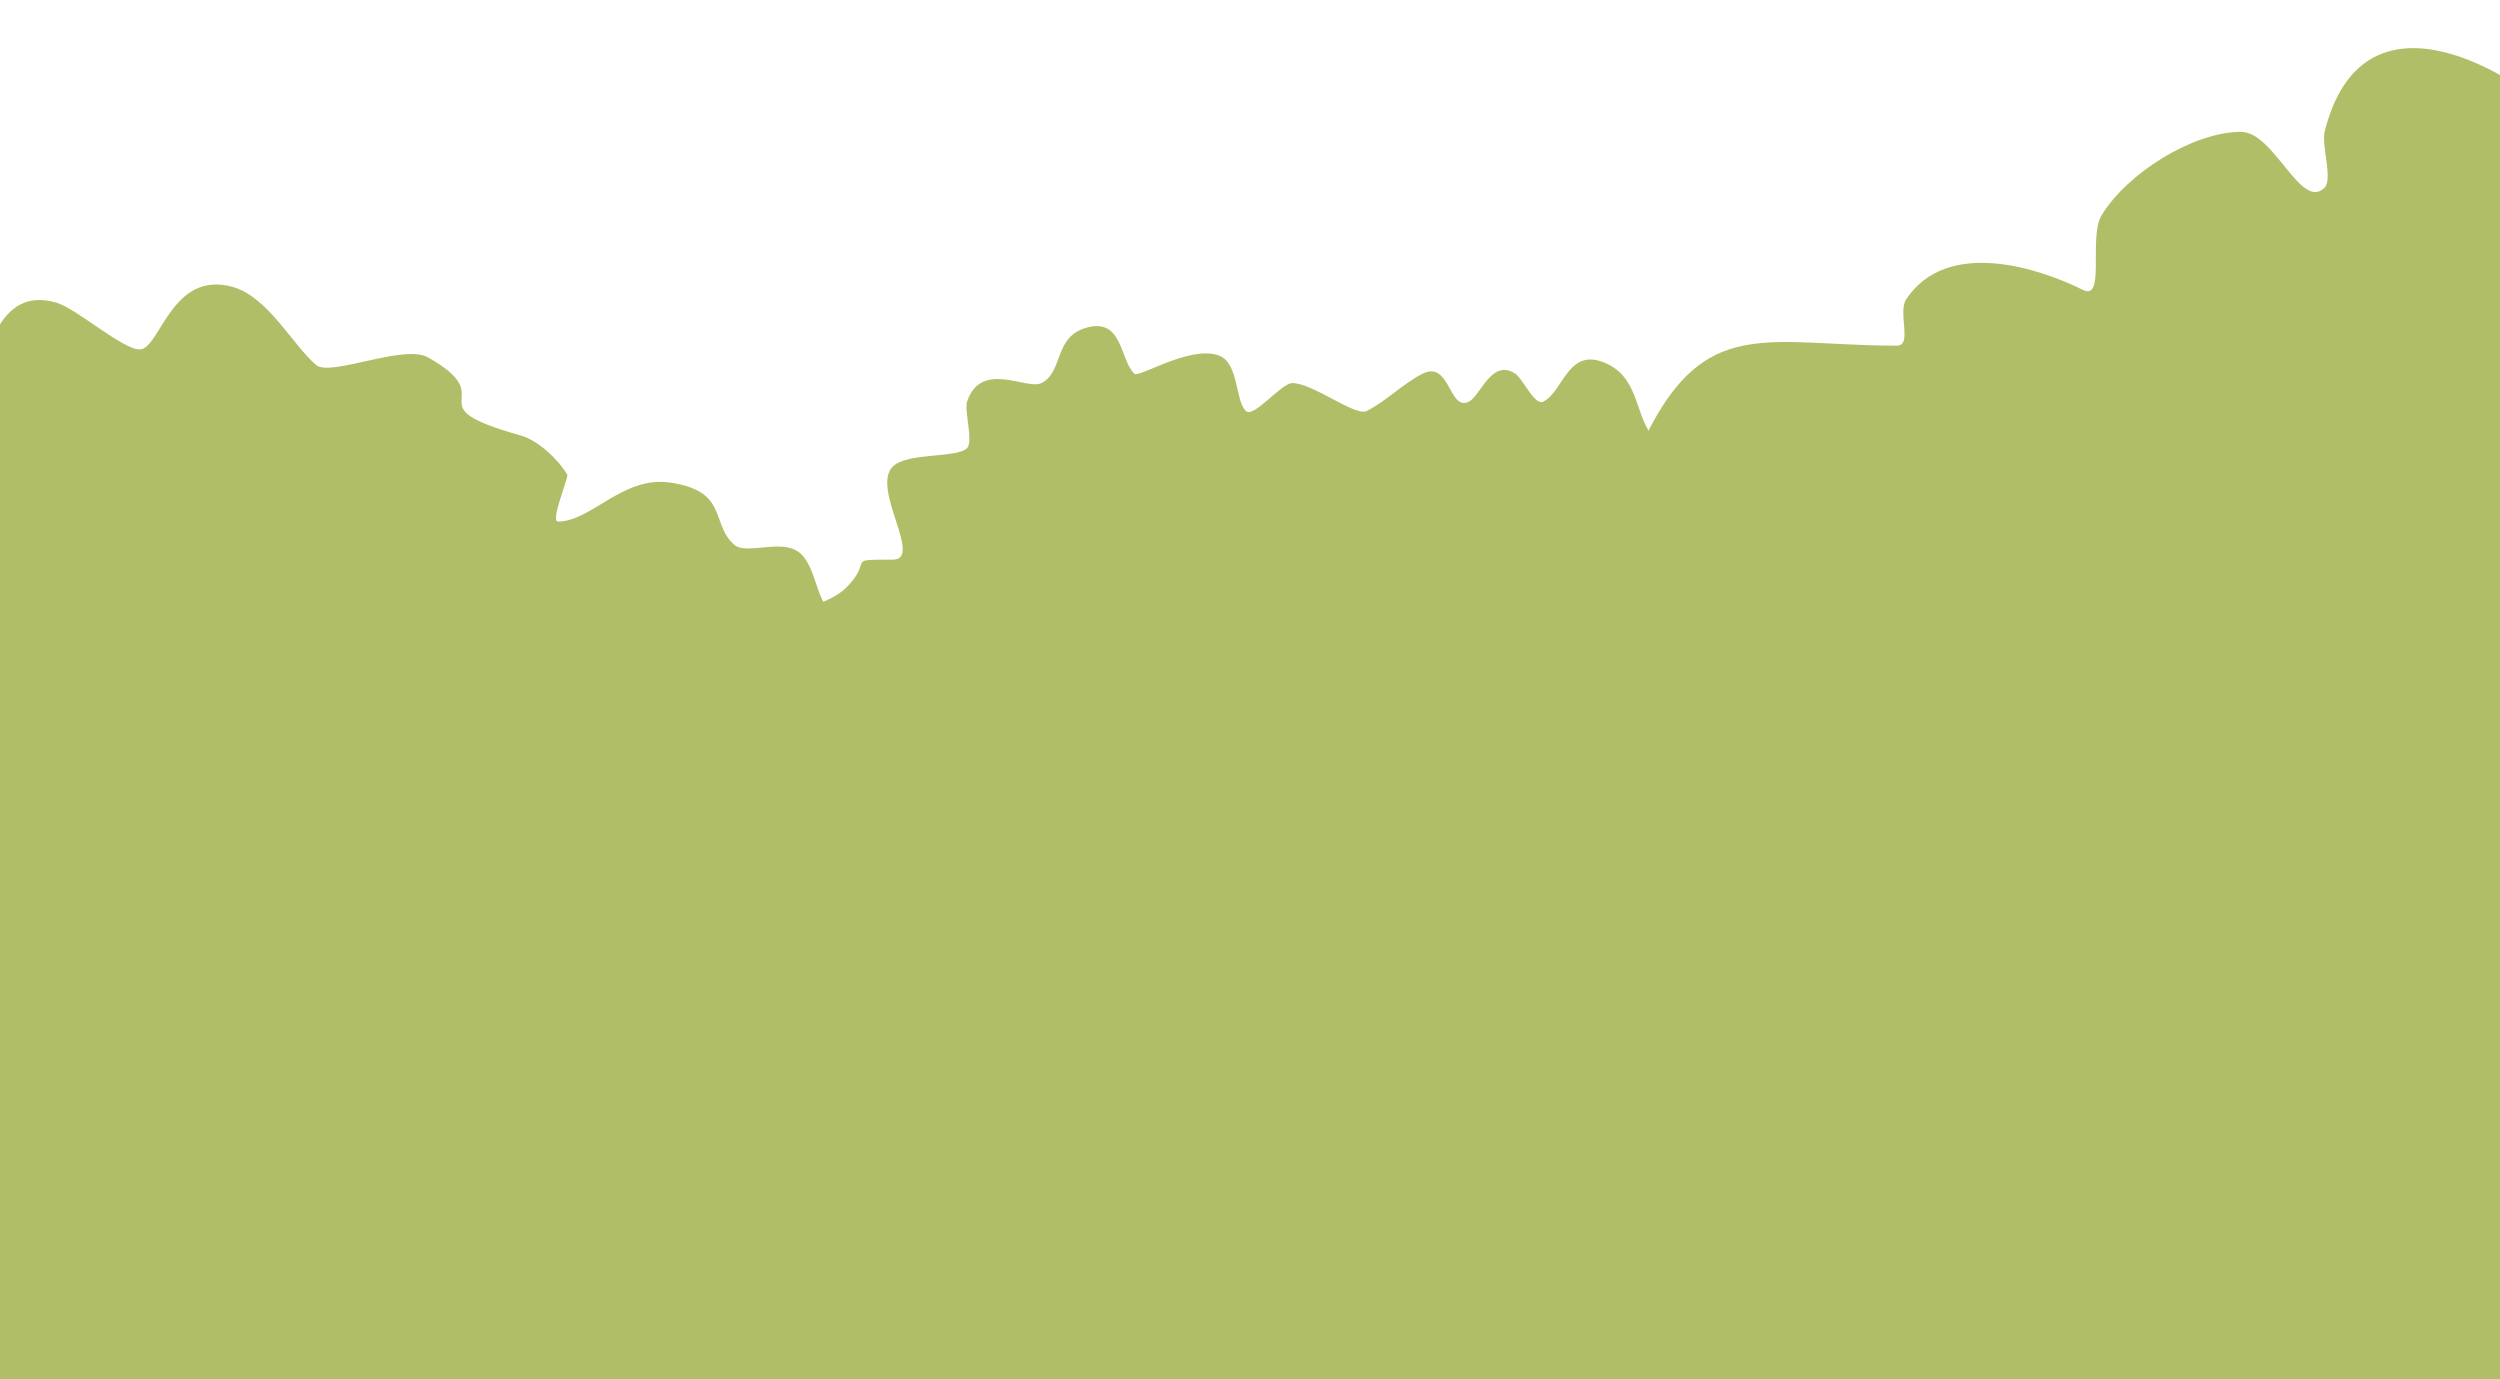
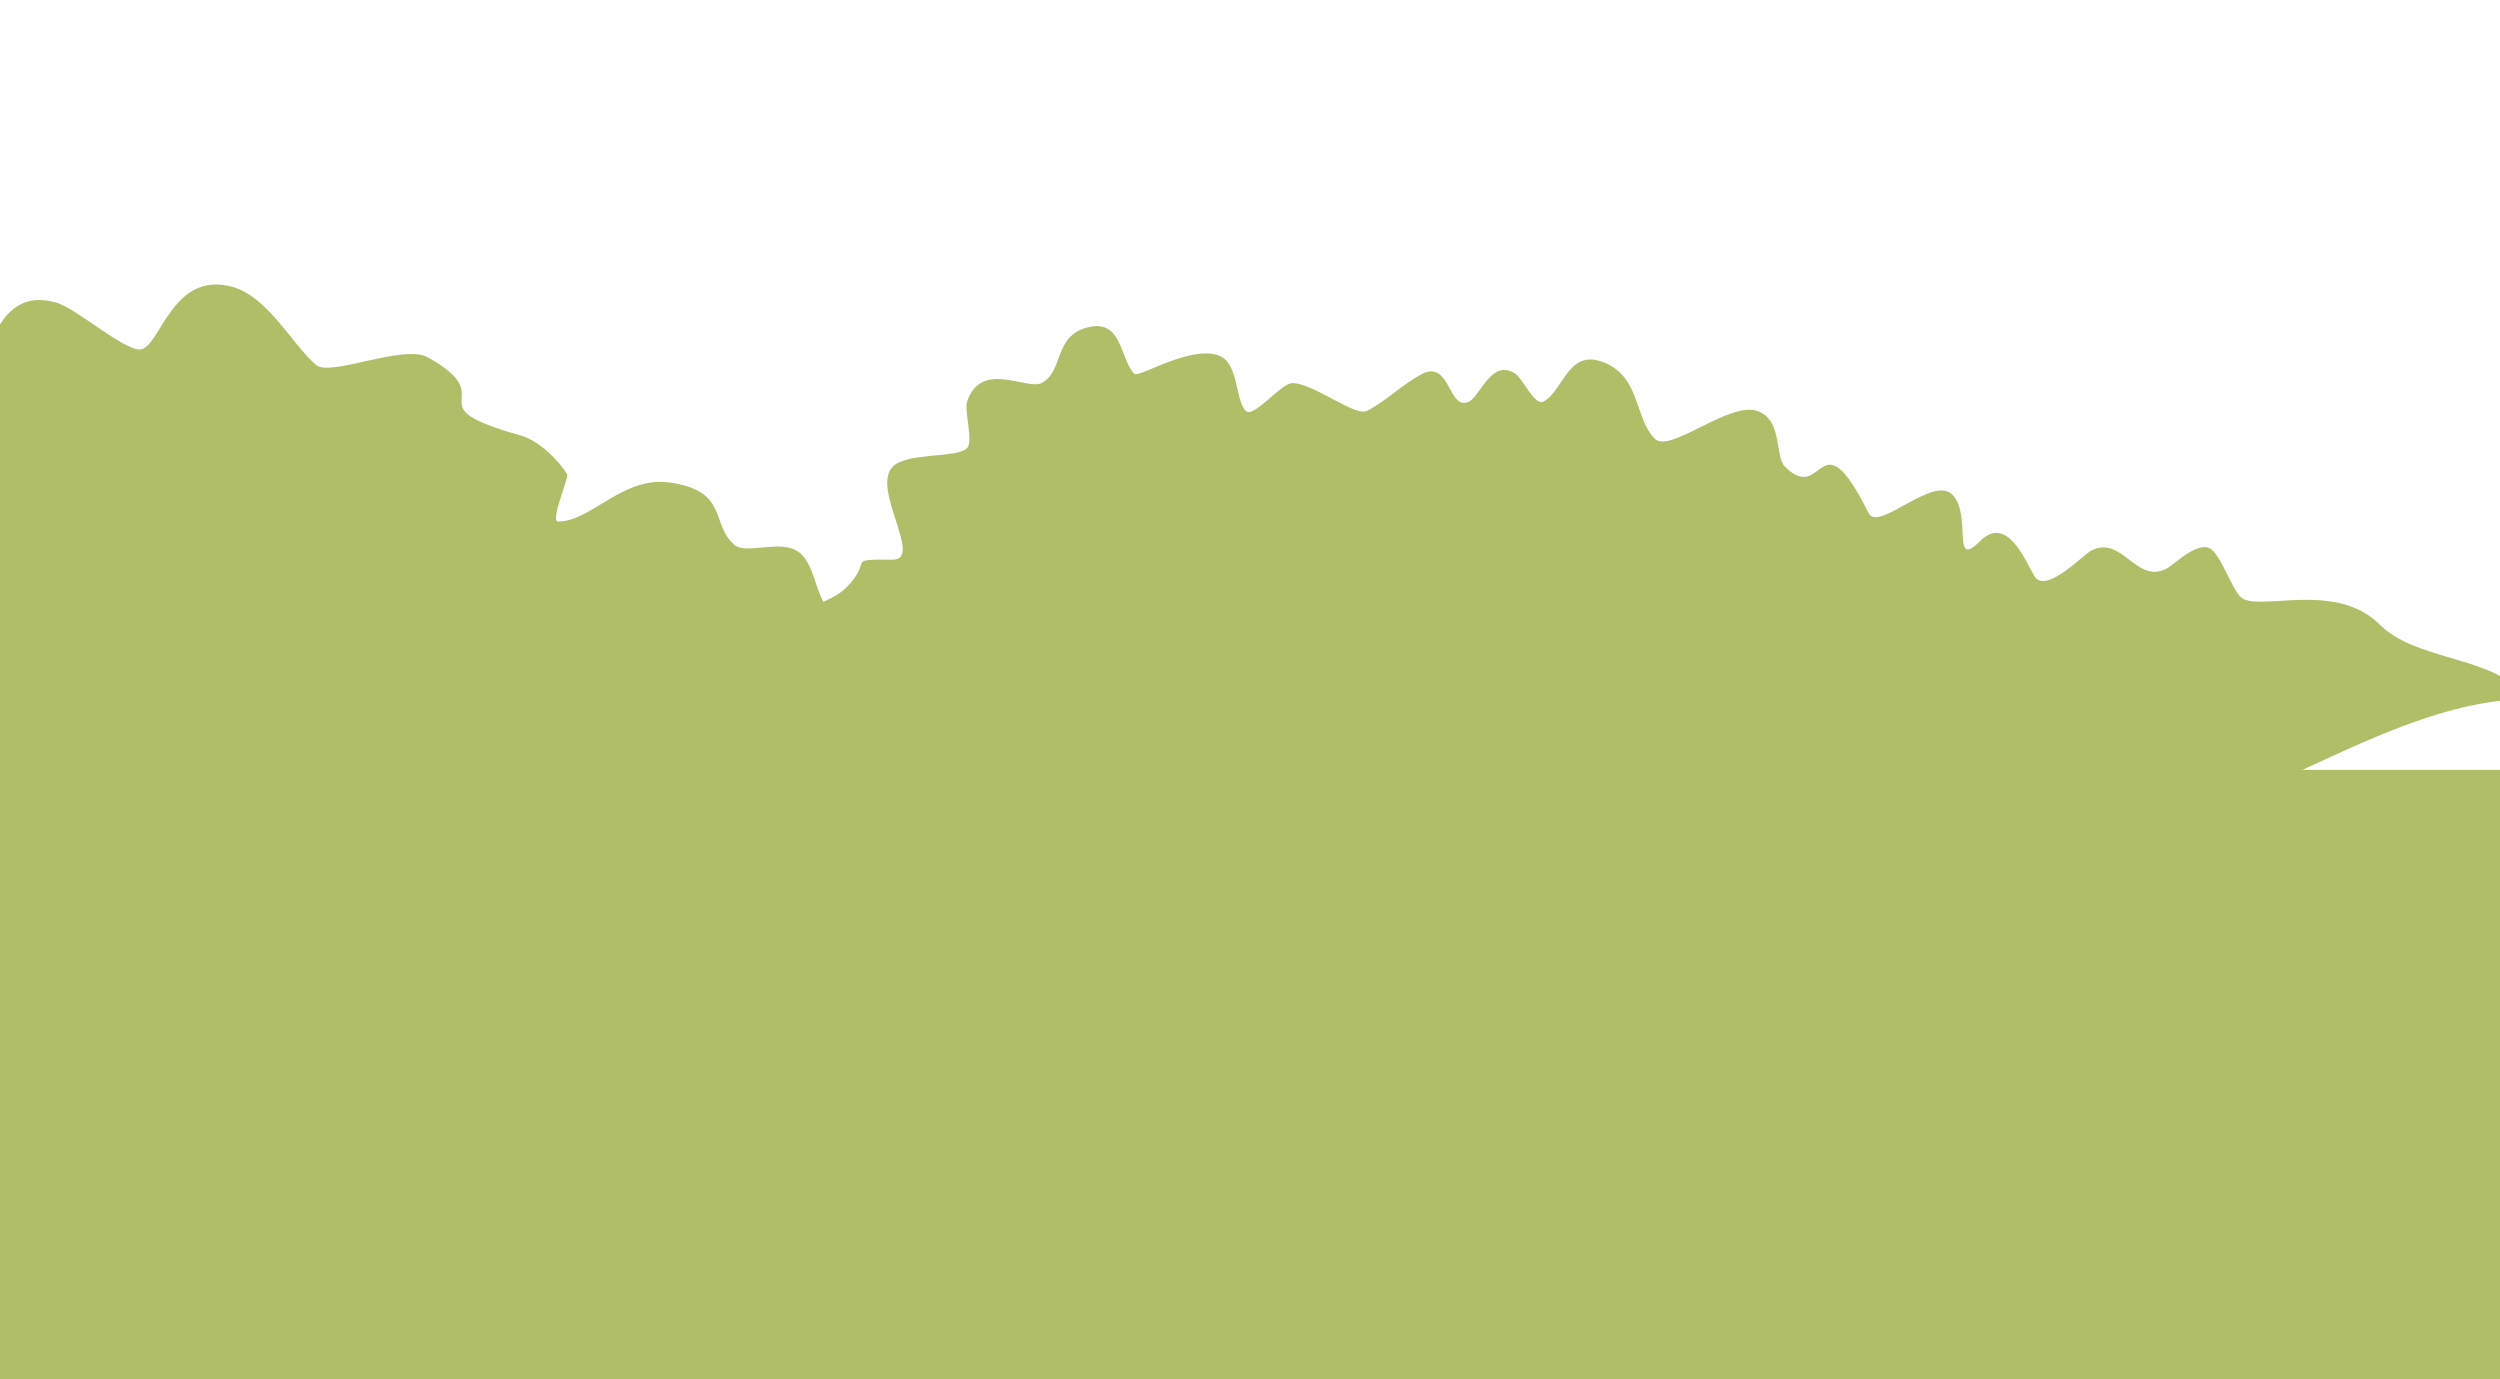
<svg xmlns="http://www.w3.org/2000/svg" width="591" height="326" viewBox="0 0 591 326" fill="none">
  <rect x="-129" y="182" width="800" height="176" fill="#B0BF67" />
-   <path d="M382.504 119.085C399.085 71.808 413.396 81.714 448.434 81.714C452.171 81.714 448.564 73.832 450.637 70.731C460.363 56.142 482.231 63.453 492.397 68.528C497.799 71.237 493.687 56.126 496.787 50.952C502.711 41.079 518.329 31.174 529.752 31.174C537.683 31.174 543.933 49.957 549.531 44.359C551.522 42.368 548.764 34.209 549.531 31.174C558.506 -4.745 594.017 16.323 608.867 31.174C611.511 33.817 608.818 23.177 611.07 20.191C618.398 10.432 629.576 -2.477 644.035 0.412C670.407 5.683 667.339 28.546 681.389 35.58C681.683 35.727 724.031 6.597 745.132 48.766C746.372 51.23 745.997 60.613 747.335 61.952C748.2 62.816 762.61 58.573 767.114 61.952C787.431 77.194 819.107 139.631 795.689 163.049C765.417 193.321 612.474 209.933 571.513 207.012C530.682 204.091 491.173 193.941 450.637 189.437C440.976 188.36 387.645 189.469 384.707 180.641C380.415 167.748 379.404 131.553 382.504 119.101V119.085Z" fill="#B0BF67" />
  <path d="M-395.527 19.799C-370.102 -13.623 -359.788 23.977 -351.563 30.896C-347.369 34.421 -339.34 13.696 -327.395 43.837C-327.084 44.637 -318.011 33.001 -305.413 38.289C-299.342 40.834 -302.41 42.662 -298.82 45.681C-296.47 47.656 -294.985 40.606 -294.43 40.133C-289.485 35.971 -277.066 31.728 -270.261 34.584C-267.291 35.825 -262.412 43.821 -259.278 43.821C-256.7 43.821 -241.376 26.131 -226.314 34.584C-221.483 37.293 -217.224 51.213 -215.331 51.213C-213.536 51.213 -208.477 39.252 -195.552 41.977C-183.215 44.572 -169.376 65.999 -169.18 65.999C-159.307 65.999 -143.625 55.391 -131.81 75.235C-130.145 78.042 -132.25 82.252 -129.607 84.472C-128.709 85.222 -124.597 81.224 -123.014 80.767C-119.391 79.756 -112.635 80.849 -109.828 82.612C-102.19 87.426 -103.251 97.38 -98.845 101.101C-96.919 102.717 -91.126 91.359 -90.049 90.004C-85.088 83.754 -67.414 80.278 -59.287 78.907C-50.165 77.373 -44.388 85.892 -39.508 90.004C-39.101 90.347 -23.646 78.776 -17.527 77.063C-9.416 74.795 -9.4 82.612 -4.341 82.612C-1.338 82.612 0.147 67.859 13.235 71.514C18 72.853 28.934 82.612 33.014 82.612C37.812 82.612 40.488 63.763 54.996 67.826C63.384 70.176 69.226 81.649 74.774 86.316C78.103 89.106 95.483 81.29 101.146 84.472C119.293 94.655 96.903 95.602 123.128 102.961C127.42 104.169 132.152 108.885 134.111 112.198C134.47 112.818 130.015 123.295 131.908 123.295C139.741 123.295 147.231 112.508 158.279 114.058C172.428 116.049 167.859 123.964 173.668 128.844C176.508 131.226 184.945 127.244 189.057 130.688C193.349 134.294 192.729 143.319 197.853 145.473C202.863 147.578 211.92 146.958 215.429 152.865C218.416 157.875 224.388 224.67 222.022 228.652C209.146 250.291 164.04 246.292 138.501 248.985C109.208 252.069 84.484 248.479 54.979 247.141C-9.987 244.187 -76.439 254.746 -140.622 239.749C-173.978 231.964 -207.547 220.508 -241.719 215.727C-250.025 214.568 -386.437 203.079 -391.17 199.098C-394.646 196.176 -388.967 170.621 -388.967 167.683C-388.967 141.491 -395.184 116.017 -397.763 90.053C-399.933 68.088 -386.258 39.382 -395.56 19.815L-395.527 19.799Z" fill="#B0BF67" />
  <path d="M94.586 211.402C78.512 167.993 113.631 192.358 125.348 180.641C126.115 179.874 123.079 169.723 127.551 165.252C130.896 161.906 140.1 160.862 145.126 160.862C146.758 160.862 149.516 164.697 149.516 163.065C149.516 149.52 157.464 156.472 164.905 156.472C166.374 156.472 163.877 153.11 164.905 152.082C166.178 150.809 173.848 148.378 175.888 147.692C181.975 145.669 195.03 143.939 200.057 138.896C206.731 132.222 199.42 132.303 211.039 132.303C218.367 132.303 205.866 115.511 211.039 110.321C214.515 106.845 226.151 108.396 228.615 105.932C230.133 104.414 227.913 97.038 228.615 94.949C231.912 85.043 242.715 92.289 246.191 90.559C251.544 87.883 248.933 79.429 257.174 77.373C265.382 75.317 264.713 84.912 268.156 88.356C269.185 89.384 281.146 81.698 287.935 83.966C292.978 85.647 291.852 94.475 294.528 97.152C296.34 98.963 302.851 90.559 305.511 90.559C310.39 90.559 320.361 98.523 323.087 97.152C327.607 94.9 331.834 90.575 336.273 88.356C342.849 85.059 342.474 97.348 347.255 94.949C349.981 93.594 352.641 84.619 358.238 88.356C360.017 89.547 362.775 95.977 364.831 94.949C369.743 92.501 370.69 81.404 380.22 86.153C387.727 89.906 386.552 99.078 391.203 103.728C394.744 107.27 408.697 94.9 415.371 97.135C421.507 99.175 419.468 107.825 421.964 110.321C431.234 119.591 429.879 97.593 441.743 121.304C444.028 125.89 456.904 112.296 461.522 116.914C466.303 121.696 461.13 134.882 468.115 127.897C475.099 120.913 479.75 135.126 481.301 136.693C484.385 139.777 492.43 131.128 494.487 130.1C501.634 126.526 504.996 138.031 512.062 134.49C513.955 133.544 520.108 127.146 523.045 130.1C525.46 132.515 527.663 139.108 529.638 141.083C533.489 144.934 551.93 137.003 562.603 147.676C570.811 155.884 587.685 155.183 595.567 163.065C596.302 163.799 598.799 165.268 597.77 165.268C566.519 165.268 533.408 192.08 501.063 198.233C462.077 205.658 421.736 206.278 382.374 211.418C349.997 215.645 318.011 225.404 285.667 228.994C247.072 233.286 125.968 235.049 94.456 211.418L94.586 211.402Z" fill="#B0BF67" />
</svg>